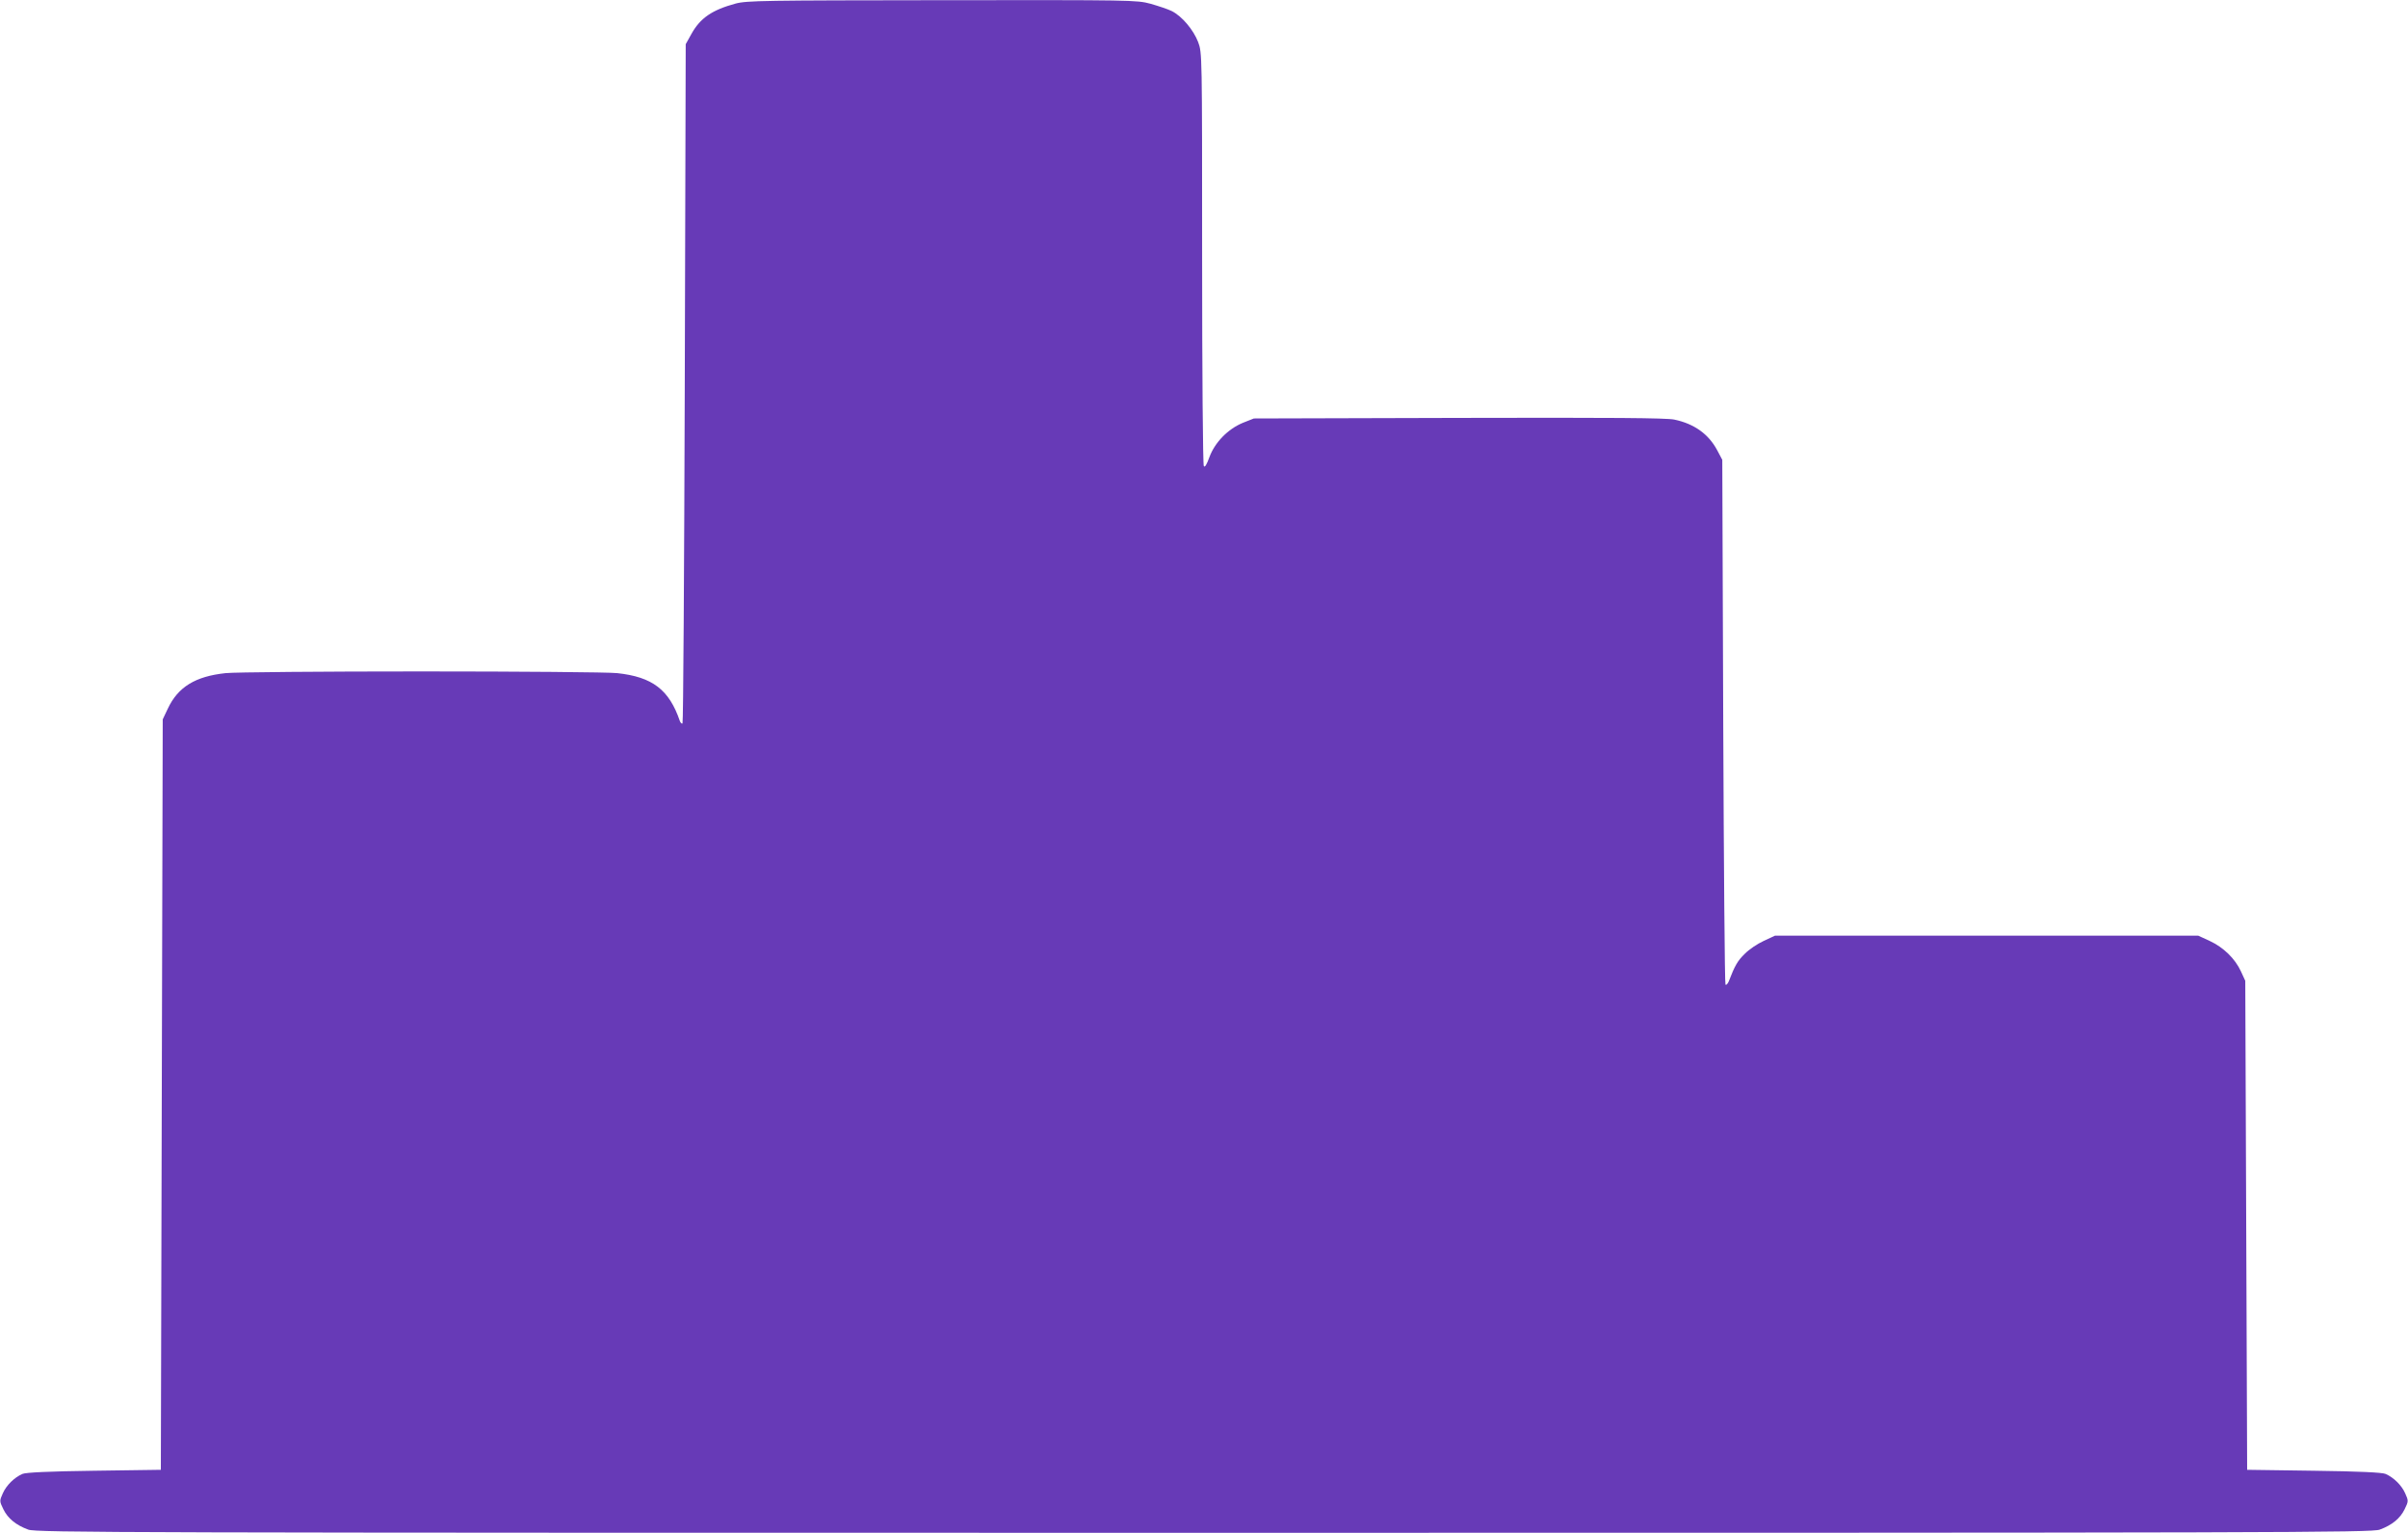
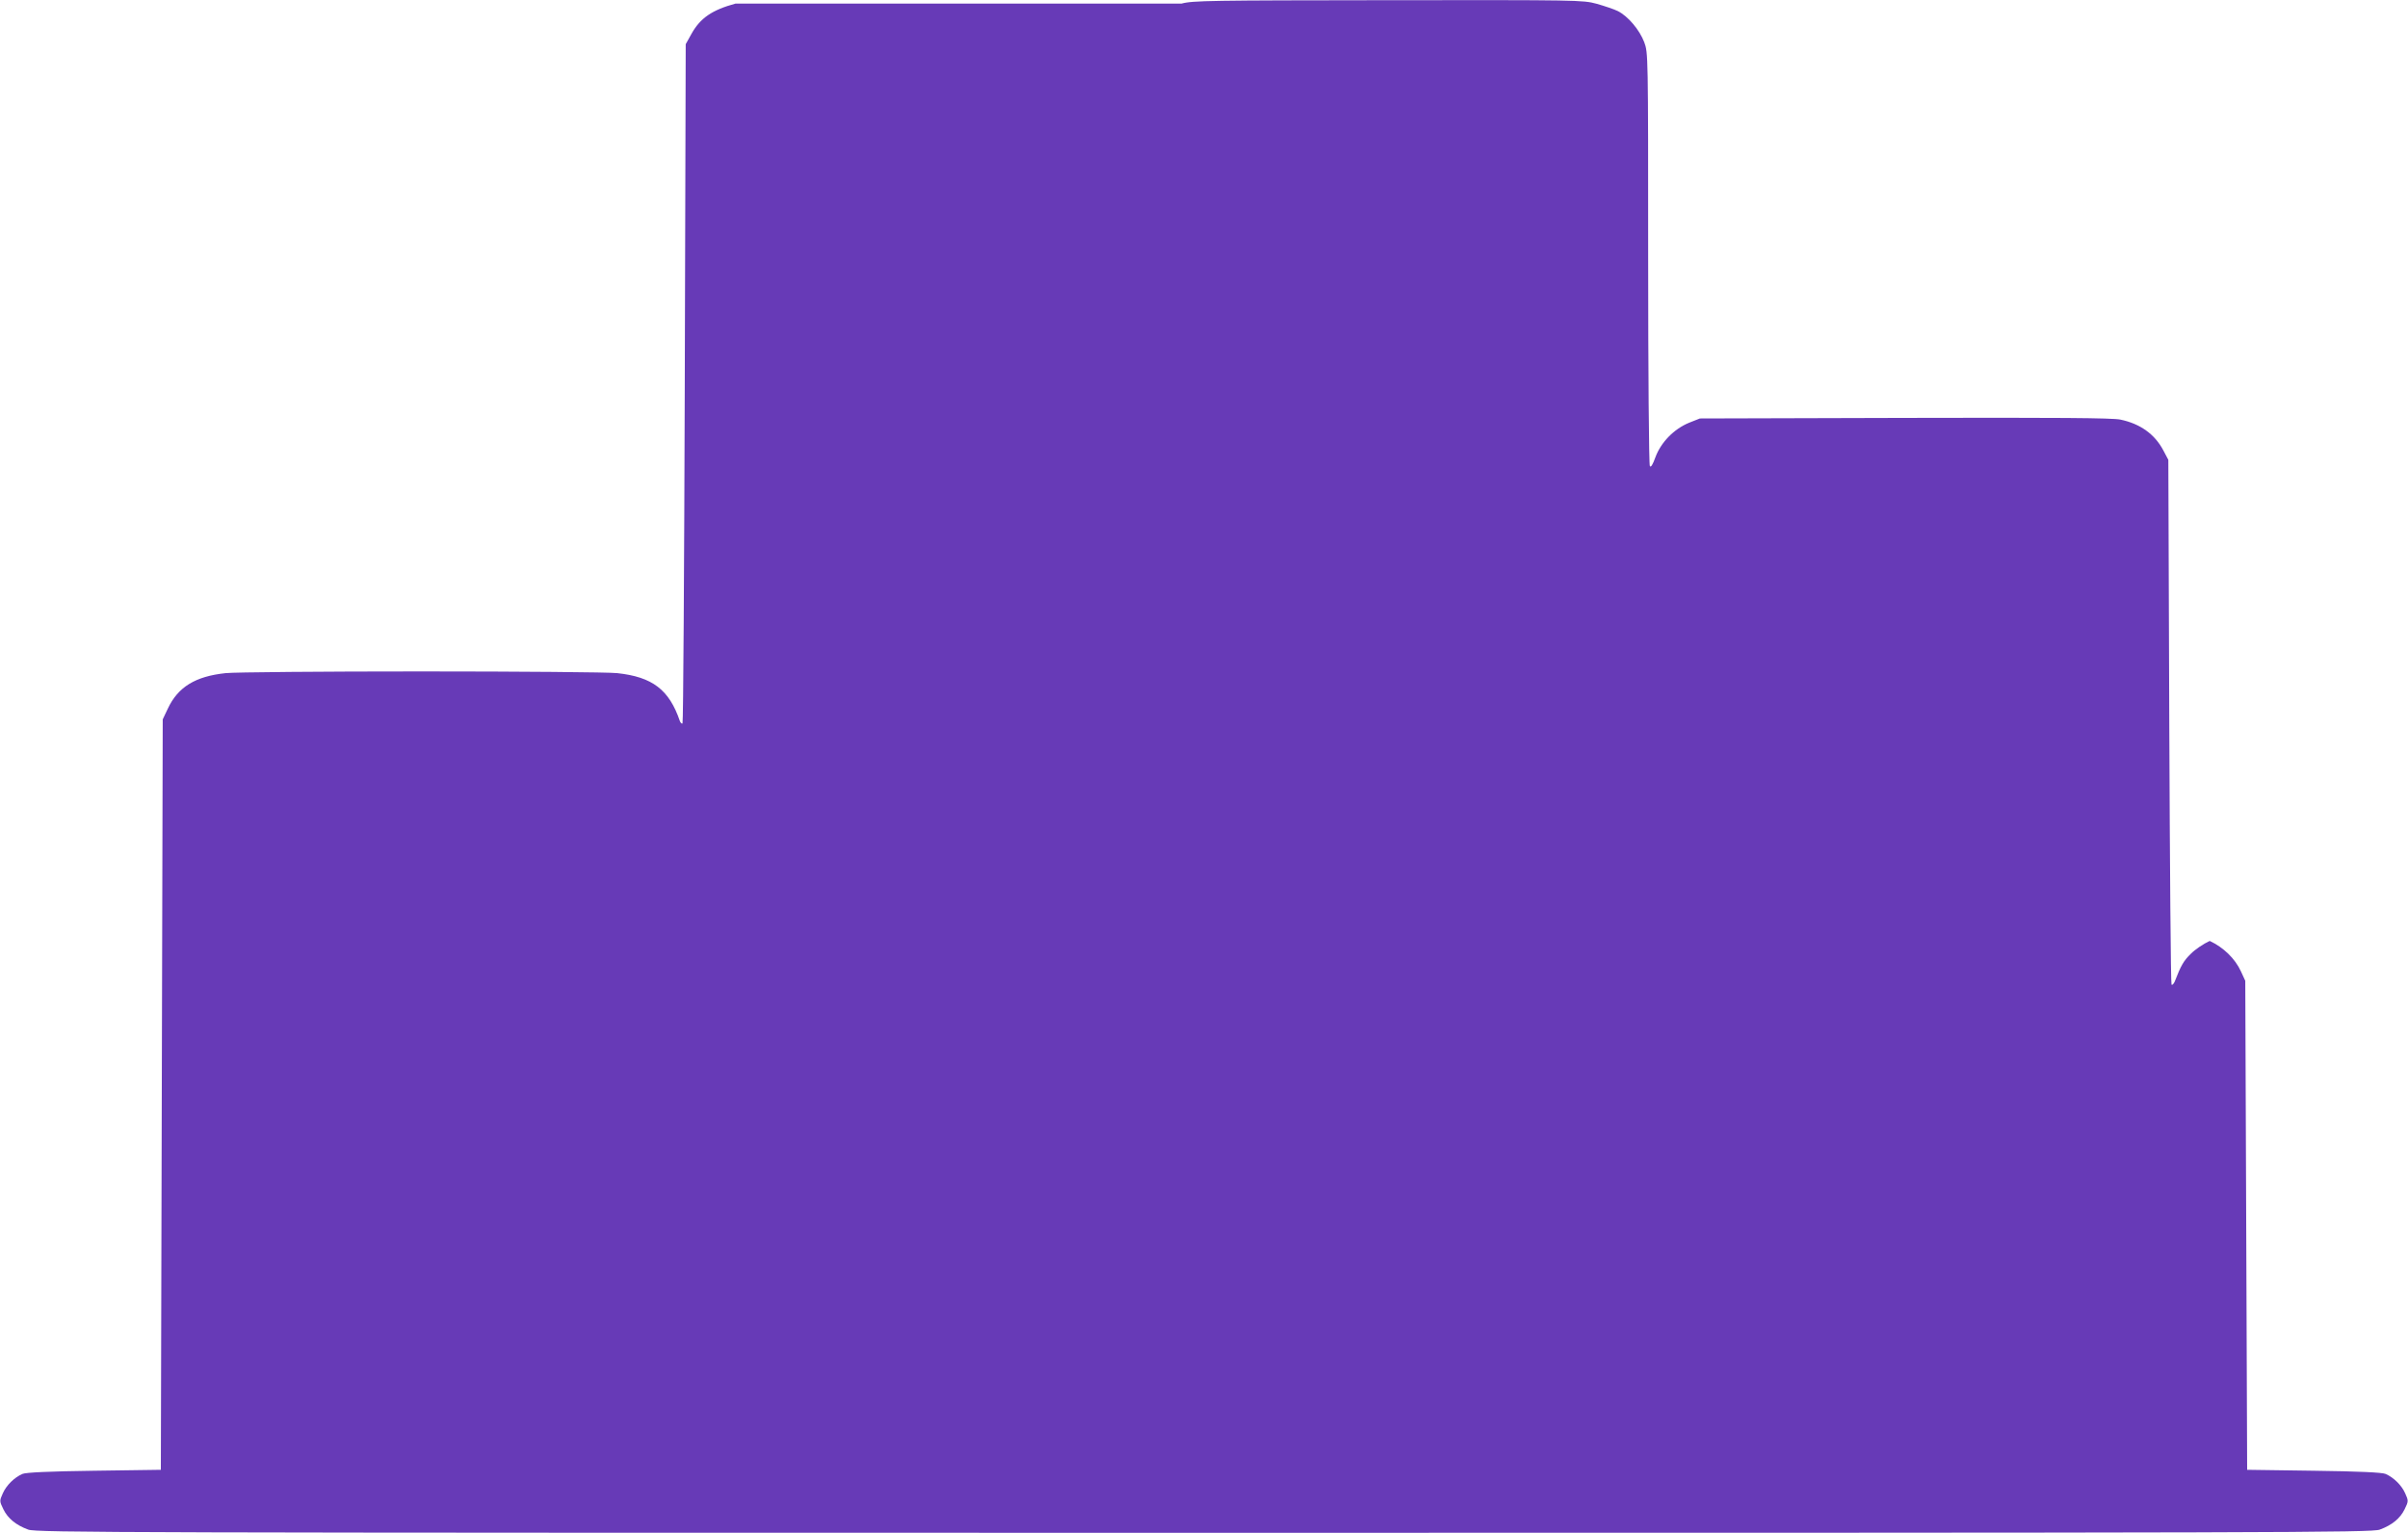
<svg xmlns="http://www.w3.org/2000/svg" version="1.0" width="1280pt" height="815pt" viewBox="0 0 1280 815" preserveAspectRatio="xMidYMid meet">
  <g transform="translate(0,815) scale(0.1,-0.1)" fill="#673ab7" stroke="none">
-     <path d="M3910 8131 c-125 -34 -188 -77 -235 -162 l-30 -54 -5 -1802 c-3 -991 -8 -1805 -12 -1809 -4 -4 -10 2 -14 12 -57 167 -146 235 -334 255 -47 5 -515 9 -1040 9 -525 0 -993 -4 -1040 -9 -162 -17 -254 -74 -308 -189 l-27 -57 -5 -1995 -5 -1995 -355 -5 c-236 -3 -364 -9 -381 -17 -43 -19 -85 -60 -104 -103 -18 -40 -18 -42 3 -85 24 -49 67 -84 132 -108 42 -16 488 -17 6250 -17 5762 0 6208 1 6250 17 65 24 108 59 132 108 21 43 21 45 3 85 -19 43 -61 84 -104 103 -17 8 -145 14 -381 17 l-355 5 -5 1300 -5 1300 -23 50 c-31 68 -93 128 -166 162 l-61 28 -1125 0 -1125 0 -60 -28 c-33 -15 -79 -46 -101 -69 -37 -36 -52 -61 -85 -147 -6 -13 -13 -20 -17 -16 -4 3 -9 633 -12 1398 l-5 1392 -27 51 c-45 85 -122 141 -228 163 -41 9 -335 11 -1145 9 l-1090 -3 -58 -23 c-80 -33 -149 -104 -178 -182 -15 -42 -25 -57 -30 -48 -5 7 -9 504 -9 1105 0 1091 0 1092 -21 1149 -25 65 -85 137 -140 165 -20 10 -71 27 -113 39 -74 20 -100 20 -1108 19 -948 -1 -1038 -2 -1098 -18z" />
+     <path d="M3910 8131 c-125 -34 -188 -77 -235 -162 l-30 -54 -5 -1802 c-3 -991 -8 -1805 -12 -1809 -4 -4 -10 2 -14 12 -57 167 -146 235 -334 255 -47 5 -515 9 -1040 9 -525 0 -993 -4 -1040 -9 -162 -17 -254 -74 -308 -189 l-27 -57 -5 -1995 -5 -1995 -355 -5 c-236 -3 -364 -9 -381 -17 -43 -19 -85 -60 -104 -103 -18 -40 -18 -42 3 -85 24 -49 67 -84 132 -108 42 -16 488 -17 6250 -17 5762 0 6208 1 6250 17 65 24 108 59 132 108 21 43 21 45 3 85 -19 43 -61 84 -104 103 -17 8 -145 14 -381 17 l-355 5 -5 1300 -5 1300 -23 50 c-31 68 -93 128 -166 162 c-33 -15 -79 -46 -101 -69 -37 -36 -52 -61 -85 -147 -6 -13 -13 -20 -17 -16 -4 3 -9 633 -12 1398 l-5 1392 -27 51 c-45 85 -122 141 -228 163 -41 9 -335 11 -1145 9 l-1090 -3 -58 -23 c-80 -33 -149 -104 -178 -182 -15 -42 -25 -57 -30 -48 -5 7 -9 504 -9 1105 0 1091 0 1092 -21 1149 -25 65 -85 137 -140 165 -20 10 -71 27 -113 39 -74 20 -100 20 -1108 19 -948 -1 -1038 -2 -1098 -18z" />
  </g>
</svg>